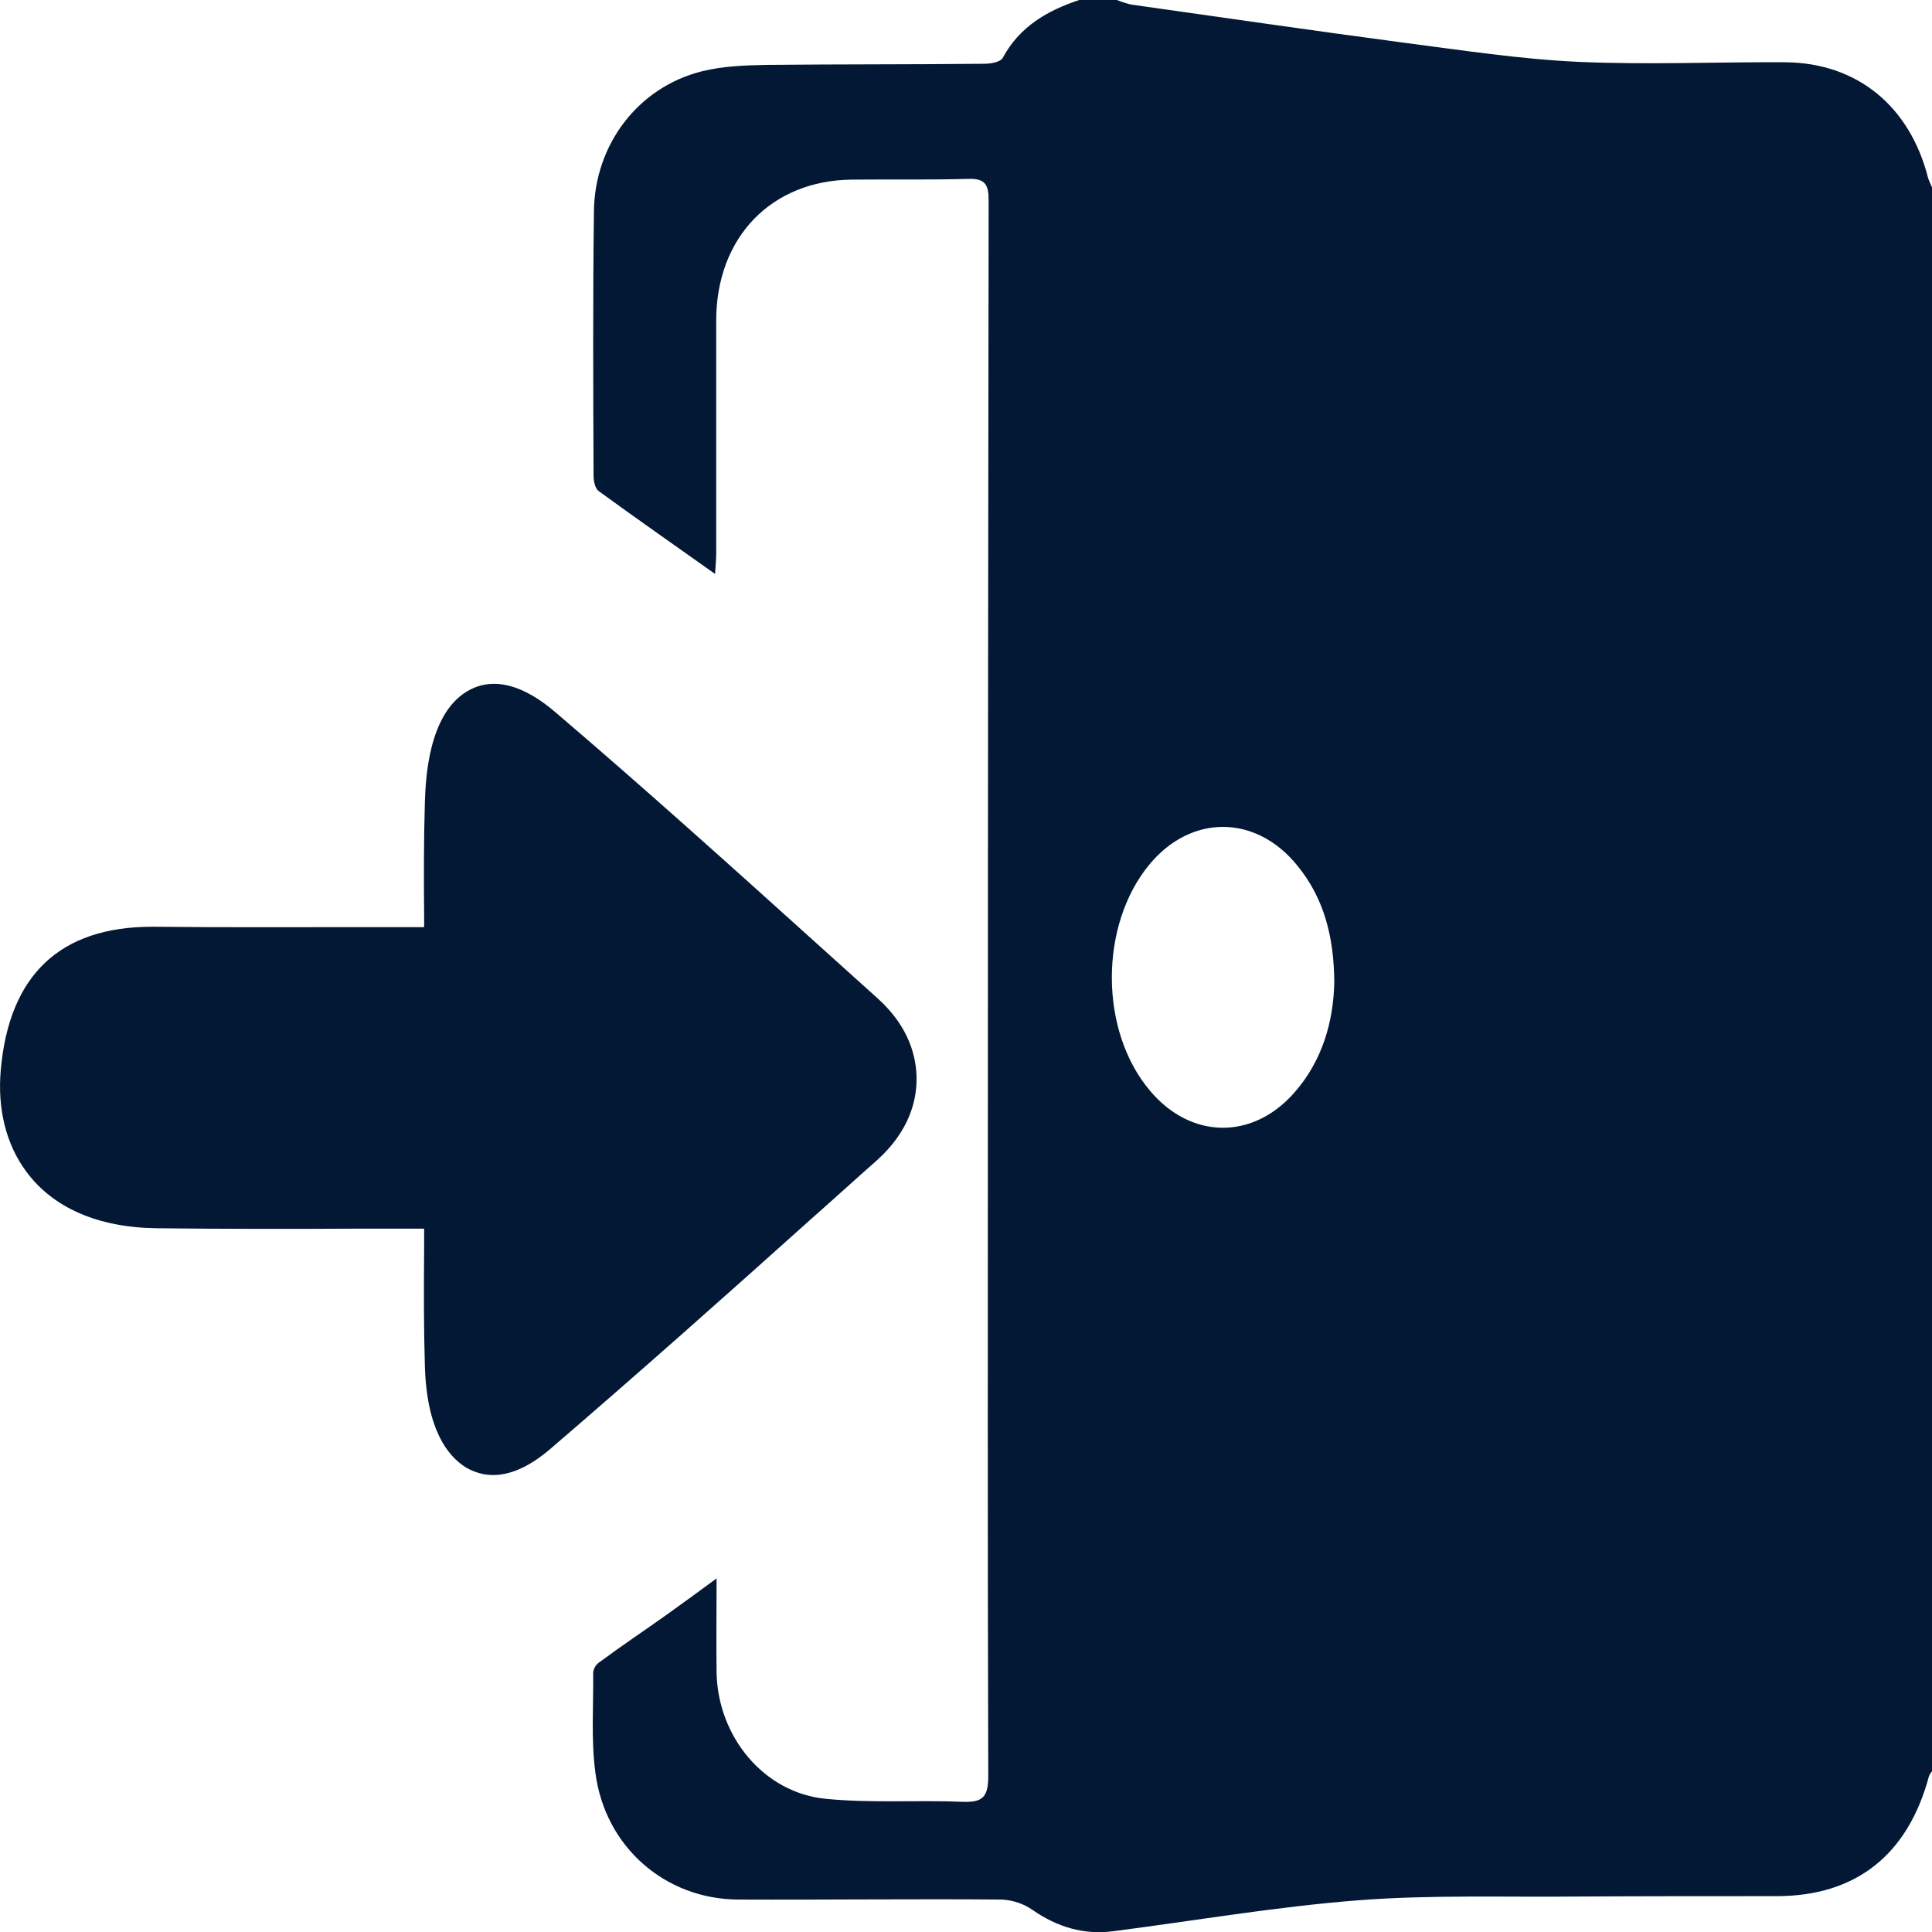
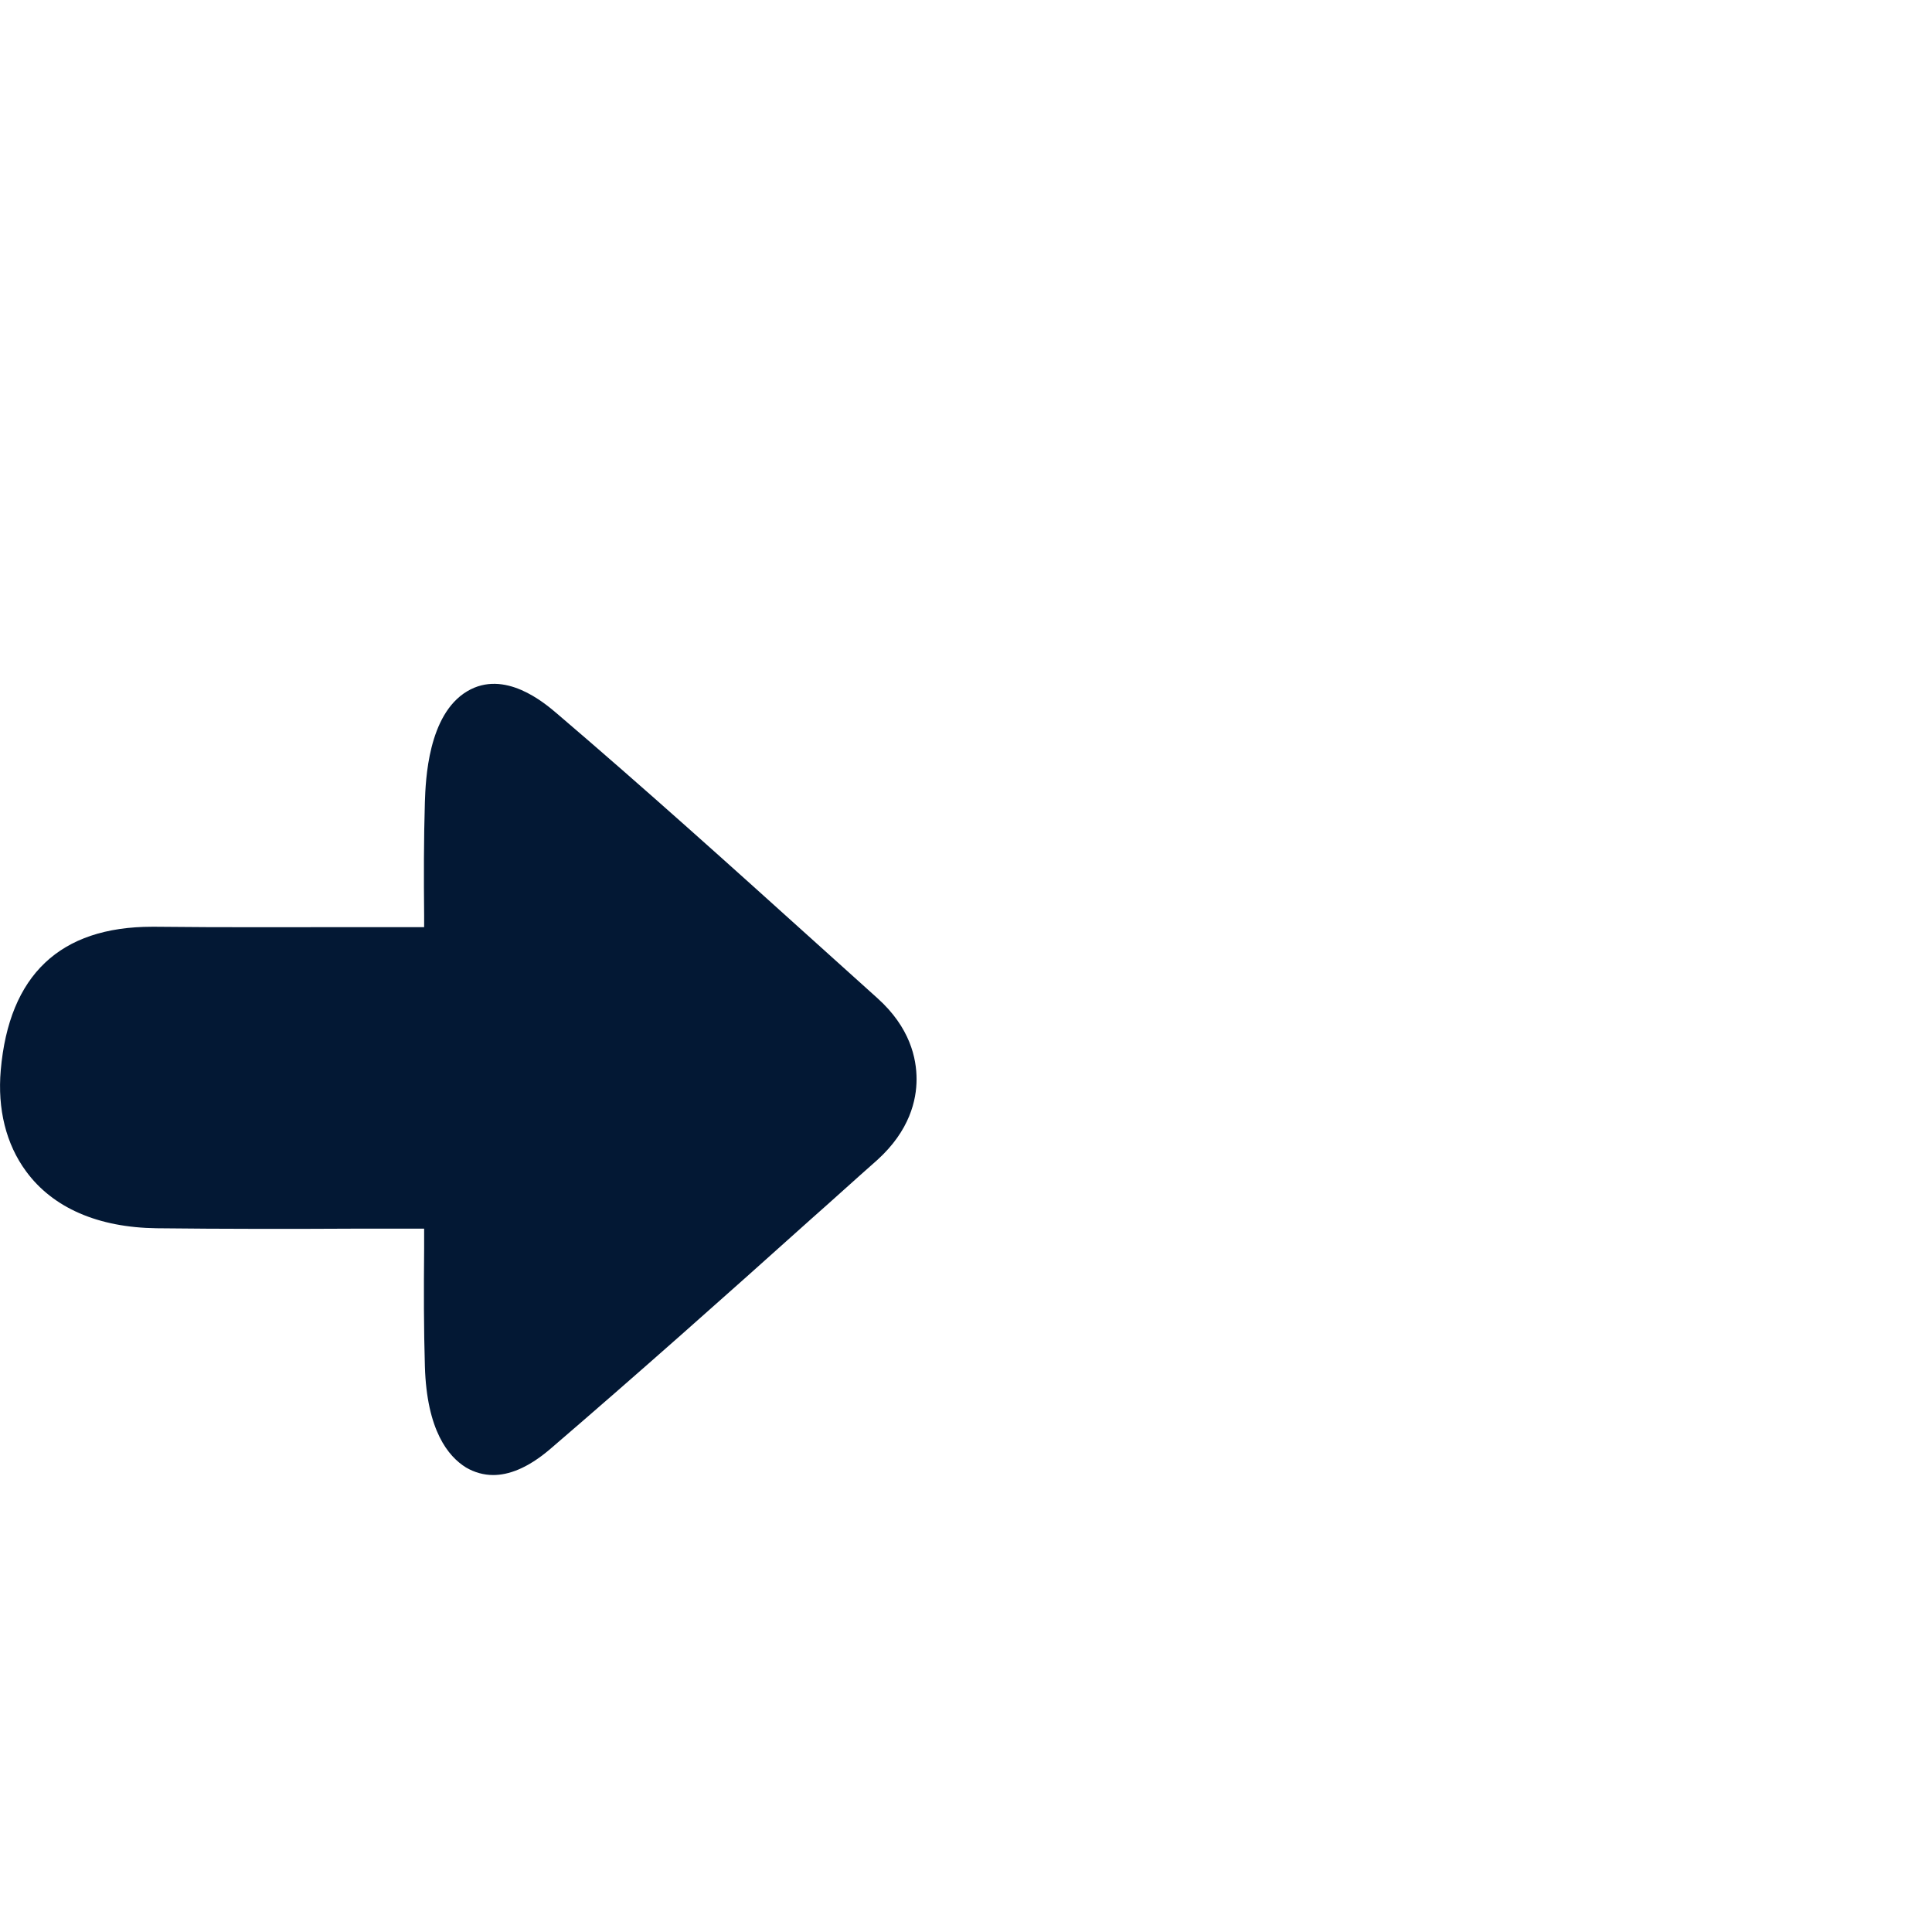
<svg xmlns="http://www.w3.org/2000/svg" xmlns:xlink="http://www.w3.org/1999/xlink" version="1.1" id="Layer_1" x="0px" y="0px" viewBox="0 0 512 512" style="enable-background:new 0 0 512 512;" xml:space="preserve">
  <style type="text/css">
	.st0{clip-path:url(#SVGID_2_);}
</style>
  <g>
    <defs>
      <rect id="SVGID_1_" width="512" height="512" />
    </defs>
    <clipPath id="SVGID_2_">
      <use xlink:href="#SVGID_1_" style="overflow:visible;" />
    </clipPath>
-     <path class="st0" d="M286,0h10c1.2,0.5,2.5,0.9,3.7,1.2c24.1,3.4,48.1,6.9,72.2,10.1c15.5,2,31,4.4,46.6,5.1   c18.1,0.8,36.3,0,54.5,0.1c19.2,0.1,33.2,11.7,38,30.8c0.3,0.8,0.6,1.5,1,2.3v419.8c-0.3,0.4-0.6,0.8-0.8,1.3   c-5.6,20.9-19.4,31.8-40.4,31.8c-17.5,0-35,0-52.5,0.1c-19.5,0.2-39-0.5-58.4,1c-21.7,1.7-43.3,5.4-64.9,8.2   c-7.8,1-14.8-1.1-21.3-5.6c-2.4-1.7-5.2-2.6-8.1-2.8c-23.3-0.2-46.6,0.1-70,0c-19.2-0.1-35.2-13.8-37.8-33.5   c-1.2-8.8-0.5-17.8-0.6-26.8c0.2-1.1,0.8-2.1,1.8-2.7c5.8-4.3,11.8-8.3,17.7-12.5c4.2-3,8.3-6,13.2-9.6c0,9.1-0.1,17,0,24.9   c0.3,17,12.5,31.9,28.9,33.5c12,1.2,24.3,0.3,36.4,0.8c5.2,0.2,6.7-1.3,6.7-6.8c-0.2-62-0.1-124.1-0.1-186.1   c0-77.2,0.1-154.3,0.2-231.5c0-4.1-0.9-5.8-5.2-5.7c-10.3,0.3-20.7,0.1-31,0.2c-21.4,0.2-36,15.3-36,37.4v61.9   c0,1.6-0.2,3.2-0.3,5.2c-10.7-7.6-20.9-14.7-30.9-22c-0.9-0.7-1.3-2.6-1.3-4c-0.1-23.4-0.2-46.8,0.1-70.1   c0.2-17.8,11.8-32.9,28.6-37.1c5.6-1.4,11.5-1.6,17.3-1.7c19.2-0.2,38.3-0.1,57.5-0.3c1.7,0,4.2-0.4,4.9-1.5   C270.2,7,277.6,2.8,286,0 M353.6,260.2c-0.1-12.1-2.8-22.2-9.7-30.7c-11-13.7-28.2-13.8-39.3-0.4c-13.3,16.1-13.3,44.1,0.2,60   c10.7,12.7,26.9,13.1,38,0.7C350.5,281.2,353.4,270.6,353.6,260.2" fill="#031834" />
    <path class="st0" d="M232.5,264.5L216.4,250c-22.4-20.2-45.6-41.1-68.8-60.9c-3.4-2.9-13.9-11.8-23.8-5.9   c-10.4,6.2-11,23.6-11.2,29.3c-0.3,10-0.3,19.8-0.2,30.1v3.1l-16.4,0c-19,0-36.9,0.1-54.8-0.1h-0.9c-24.4,0-37.9,12.8-40.1,38   c-0.9,10.3,1.4,19.6,6.7,26.8c7.1,9.7,19.1,14.9,34.6,15.1c17.8,0.2,35.6,0.2,54.4,0.1h16.5v5.3c-0.1,11.3-0.1,21.1,0.2,31.2   c0.5,17,6.2,23.9,10.9,26.8c2.2,1.3,4.7,2,7.2,2c4,0,9-1.7,15-6.8c23.3-20,46.7-40.8,69.2-61c5.9-5.2,11.7-10.5,17.6-15.7   c8.6-7.8,10.4-15.9,10.4-21.4S241.2,272.3,232.5,264.5" fill="#031834" />
  </g>
</svg>